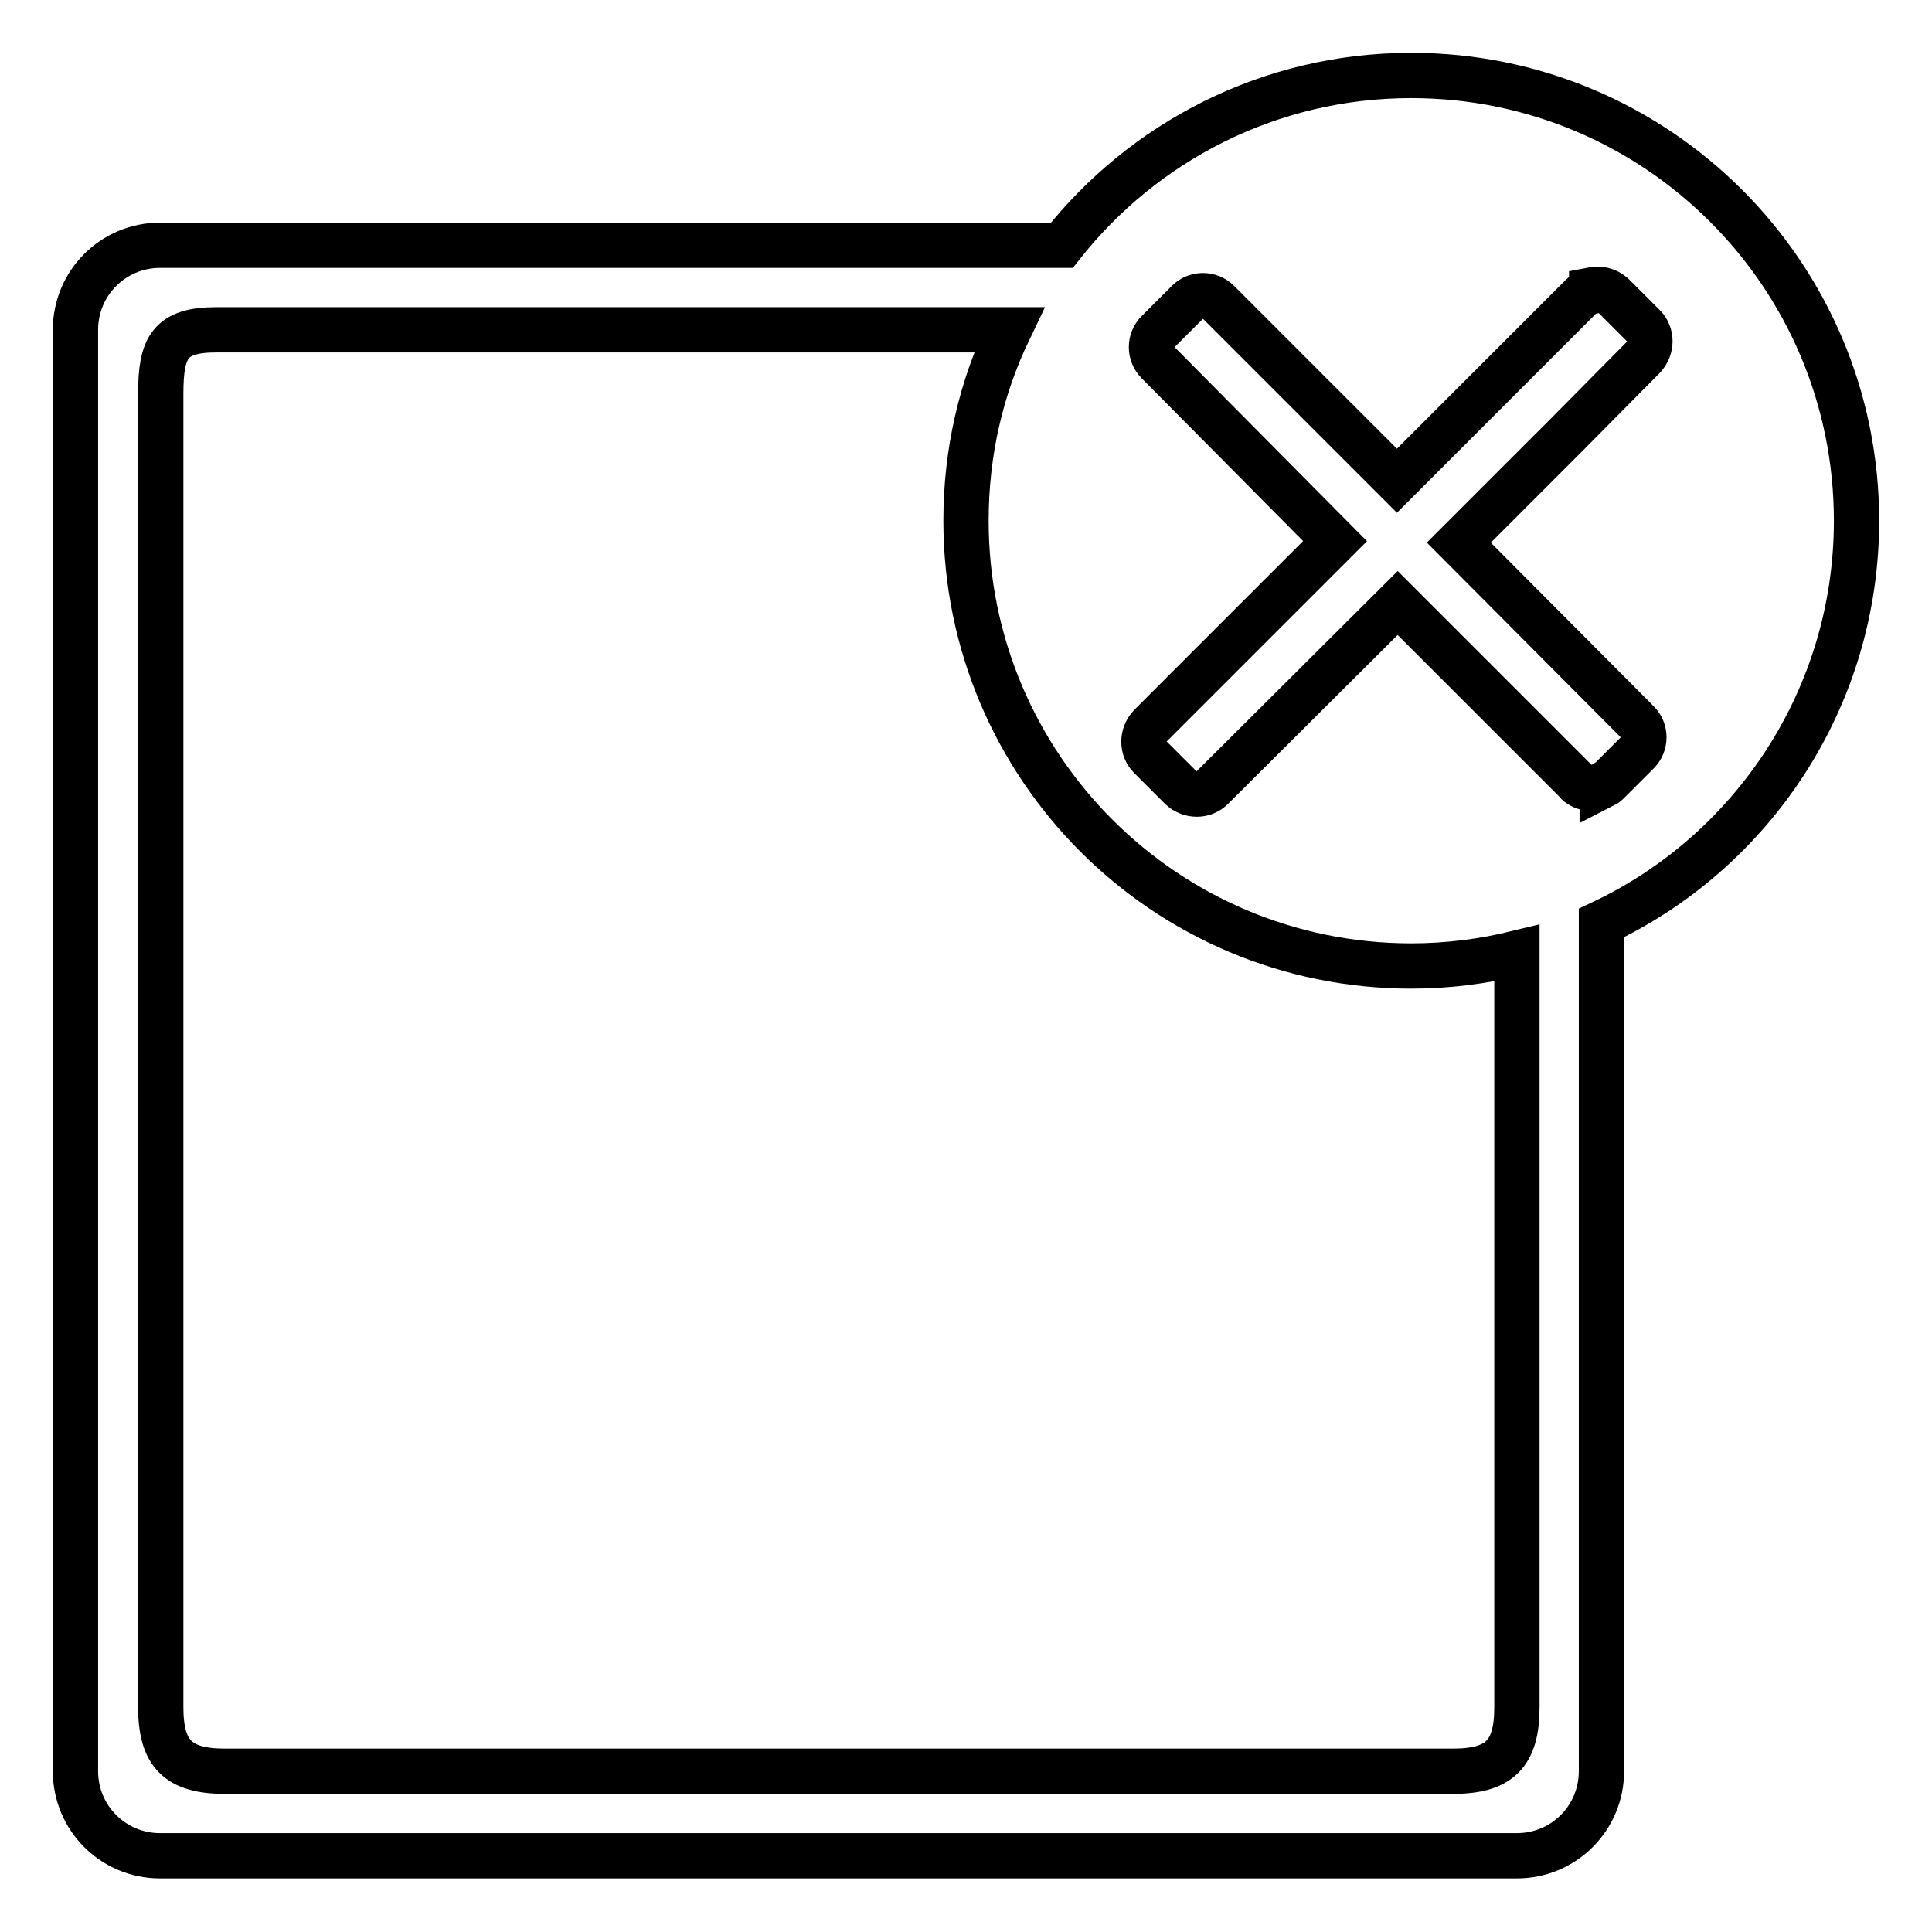
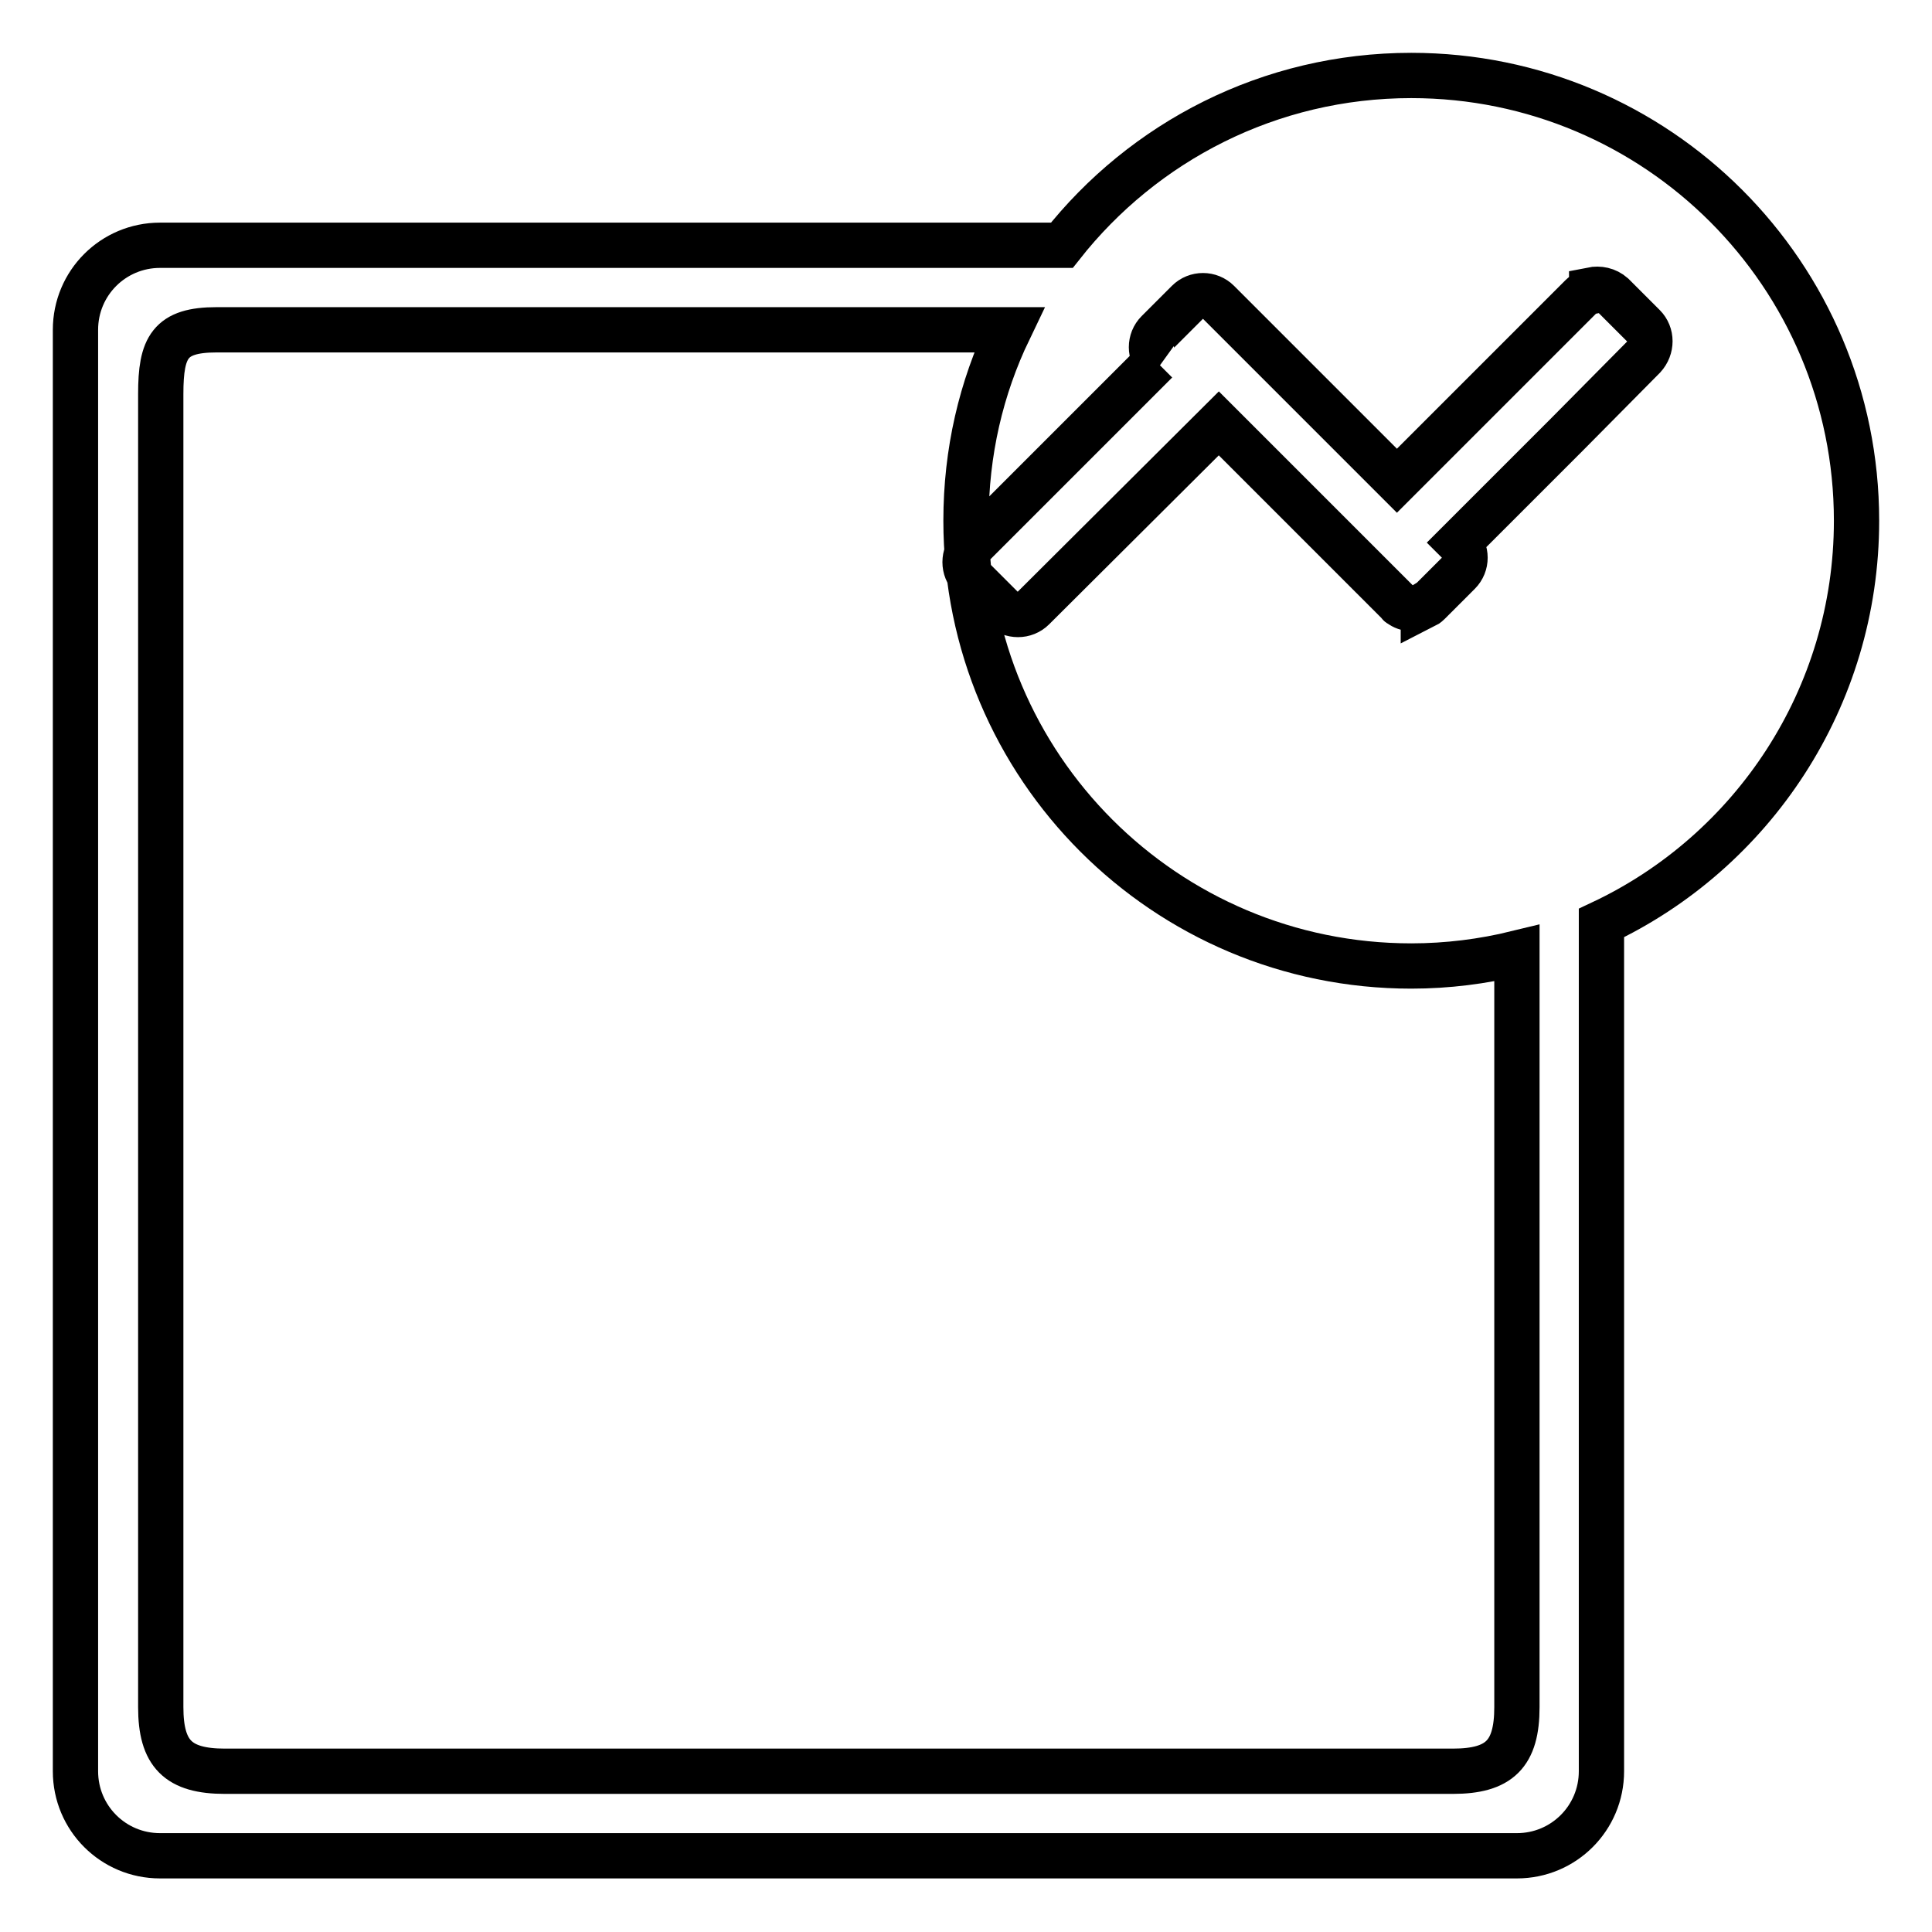
<svg xmlns="http://www.w3.org/2000/svg" version="1.1" x="0px" y="0px" viewBox="0 0 256 256" enable-background="new 0 0 256 256" xml:space="preserve">
  <g>
    <g>
-       <path stroke-width="6" fill-opacity="0" stroke="#000000" d="M246,69c0-32.6-26.4-59-59-59c-18.8,0-35.5,8.8-46.3,22.5H21.2c-6.2,0-11.2,5-11.2,11.2v191c0,6.2,5,11.2,11.2,11.2h179.8c6.2,0,11.2-5,11.2-11.2V122.3C232.2,112.9,246,92.5,246,69z M201,226.2c0,6.2-2.3,8.5-8.5,8.5H29.8c-6.2,0-8.5-2.3-8.5-8.5v-174c0-6.2,1.2-8.5,7.4-8.5h105C130,51.4,128,59.9,128,69c0,32.6,26.4,59,59,59c4.8,0,9.5-0.6,14-1.7V226.2z M207.7,57.5l-6.6,6.6l0,0l-7.8,7.8L217,95.7c1.1,1.1,1.1,2.9,0,4l-4,4c-0.2,0.2-0.5,0.4-0.7,0.5v-0.2c-1,0.6-2.2,0.6-3.1-0.1c-0.1,0-0.1-0.1-0.2-0.2l-8-8l0,0l-15.8-15.8l-24.6,24.5c-1.1,1.1-2.9,1.1-4.1,0l-4.1-4.1c-1.1-1.1-1.1-2.9,0-4.1l24.5-24.5L153.4,48c-1.1-1.1-1.1-2.9,0-4l4-4c1.1-1.1,2.9-1.1,4,0l23.7,23.7l24.5-24.5c0.4-0.4,0.9-0.5,1.4-0.6c0,0-0.1-0.1-0.1-0.2c1-0.2,2,0,2.8,0.7l4.1,4.1c1.1,1.1,1.1,2.9,0,4.1L207.7,57.5z" />
+       <path stroke-width="6" fill-opacity="0" stroke="#000000" d="M246,69c0-32.6-26.4-59-59-59c-18.8,0-35.5,8.8-46.3,22.5H21.2c-6.2,0-11.2,5-11.2,11.2v191c0,6.2,5,11.2,11.2,11.2h179.8c6.2,0,11.2-5,11.2-11.2V122.3C232.2,112.9,246,92.5,246,69z M201,226.2c0,6.2-2.3,8.5-8.5,8.5H29.8c-6.2,0-8.5-2.3-8.5-8.5v-174c0-6.2,1.2-8.5,7.4-8.5h105C130,51.4,128,59.9,128,69c0,32.6,26.4,59,59,59c4.8,0,9.5-0.6,14-1.7V226.2z M207.7,57.5l-6.6,6.6l0,0l-7.8,7.8c1.1,1.1,1.1,2.9,0,4l-4,4c-0.2,0.2-0.5,0.4-0.7,0.5v-0.2c-1,0.6-2.2,0.6-3.1-0.1c-0.1,0-0.1-0.1-0.2-0.2l-8-8l0,0l-15.8-15.8l-24.6,24.5c-1.1,1.1-2.9,1.1-4.1,0l-4.1-4.1c-1.1-1.1-1.1-2.9,0-4.1l24.5-24.5L153.4,48c-1.1-1.1-1.1-2.9,0-4l4-4c1.1-1.1,2.9-1.1,4,0l23.7,23.7l24.5-24.5c0.4-0.4,0.9-0.5,1.4-0.6c0,0-0.1-0.1-0.1-0.2c1-0.2,2,0,2.8,0.7l4.1,4.1c1.1,1.1,1.1,2.9,0,4.1L207.7,57.5z" />
    </g>
  </g>
</svg>